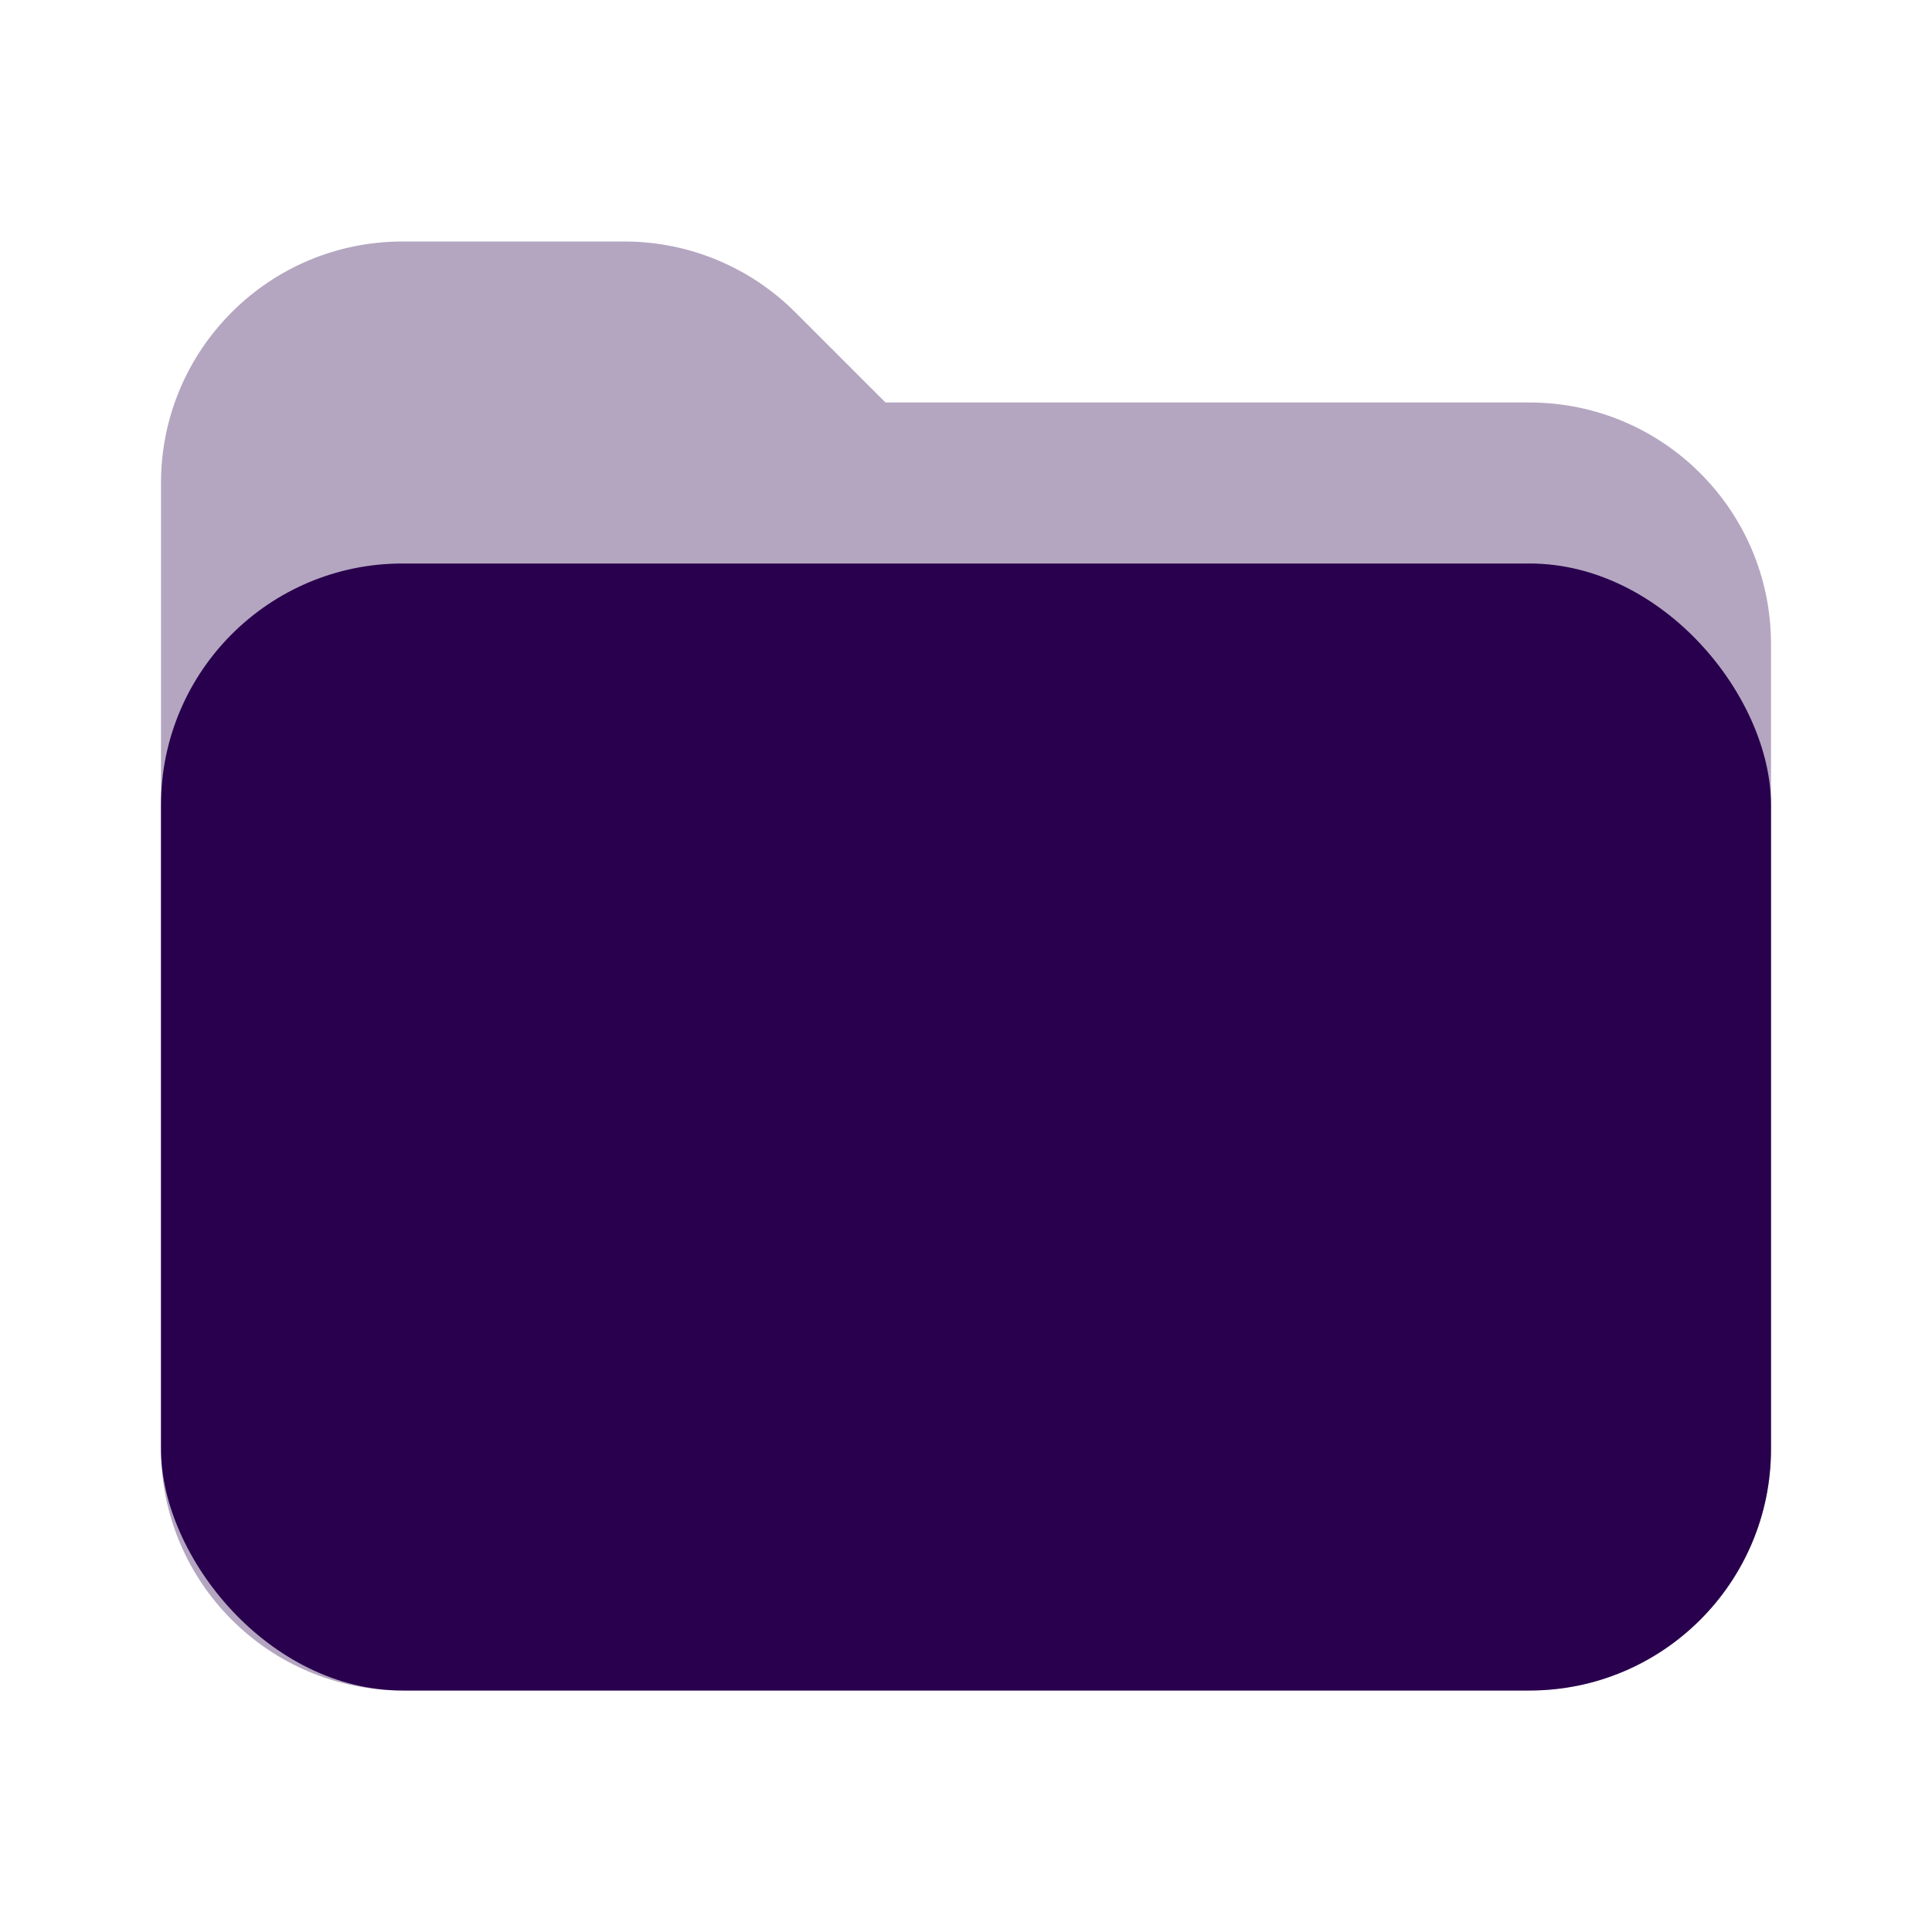
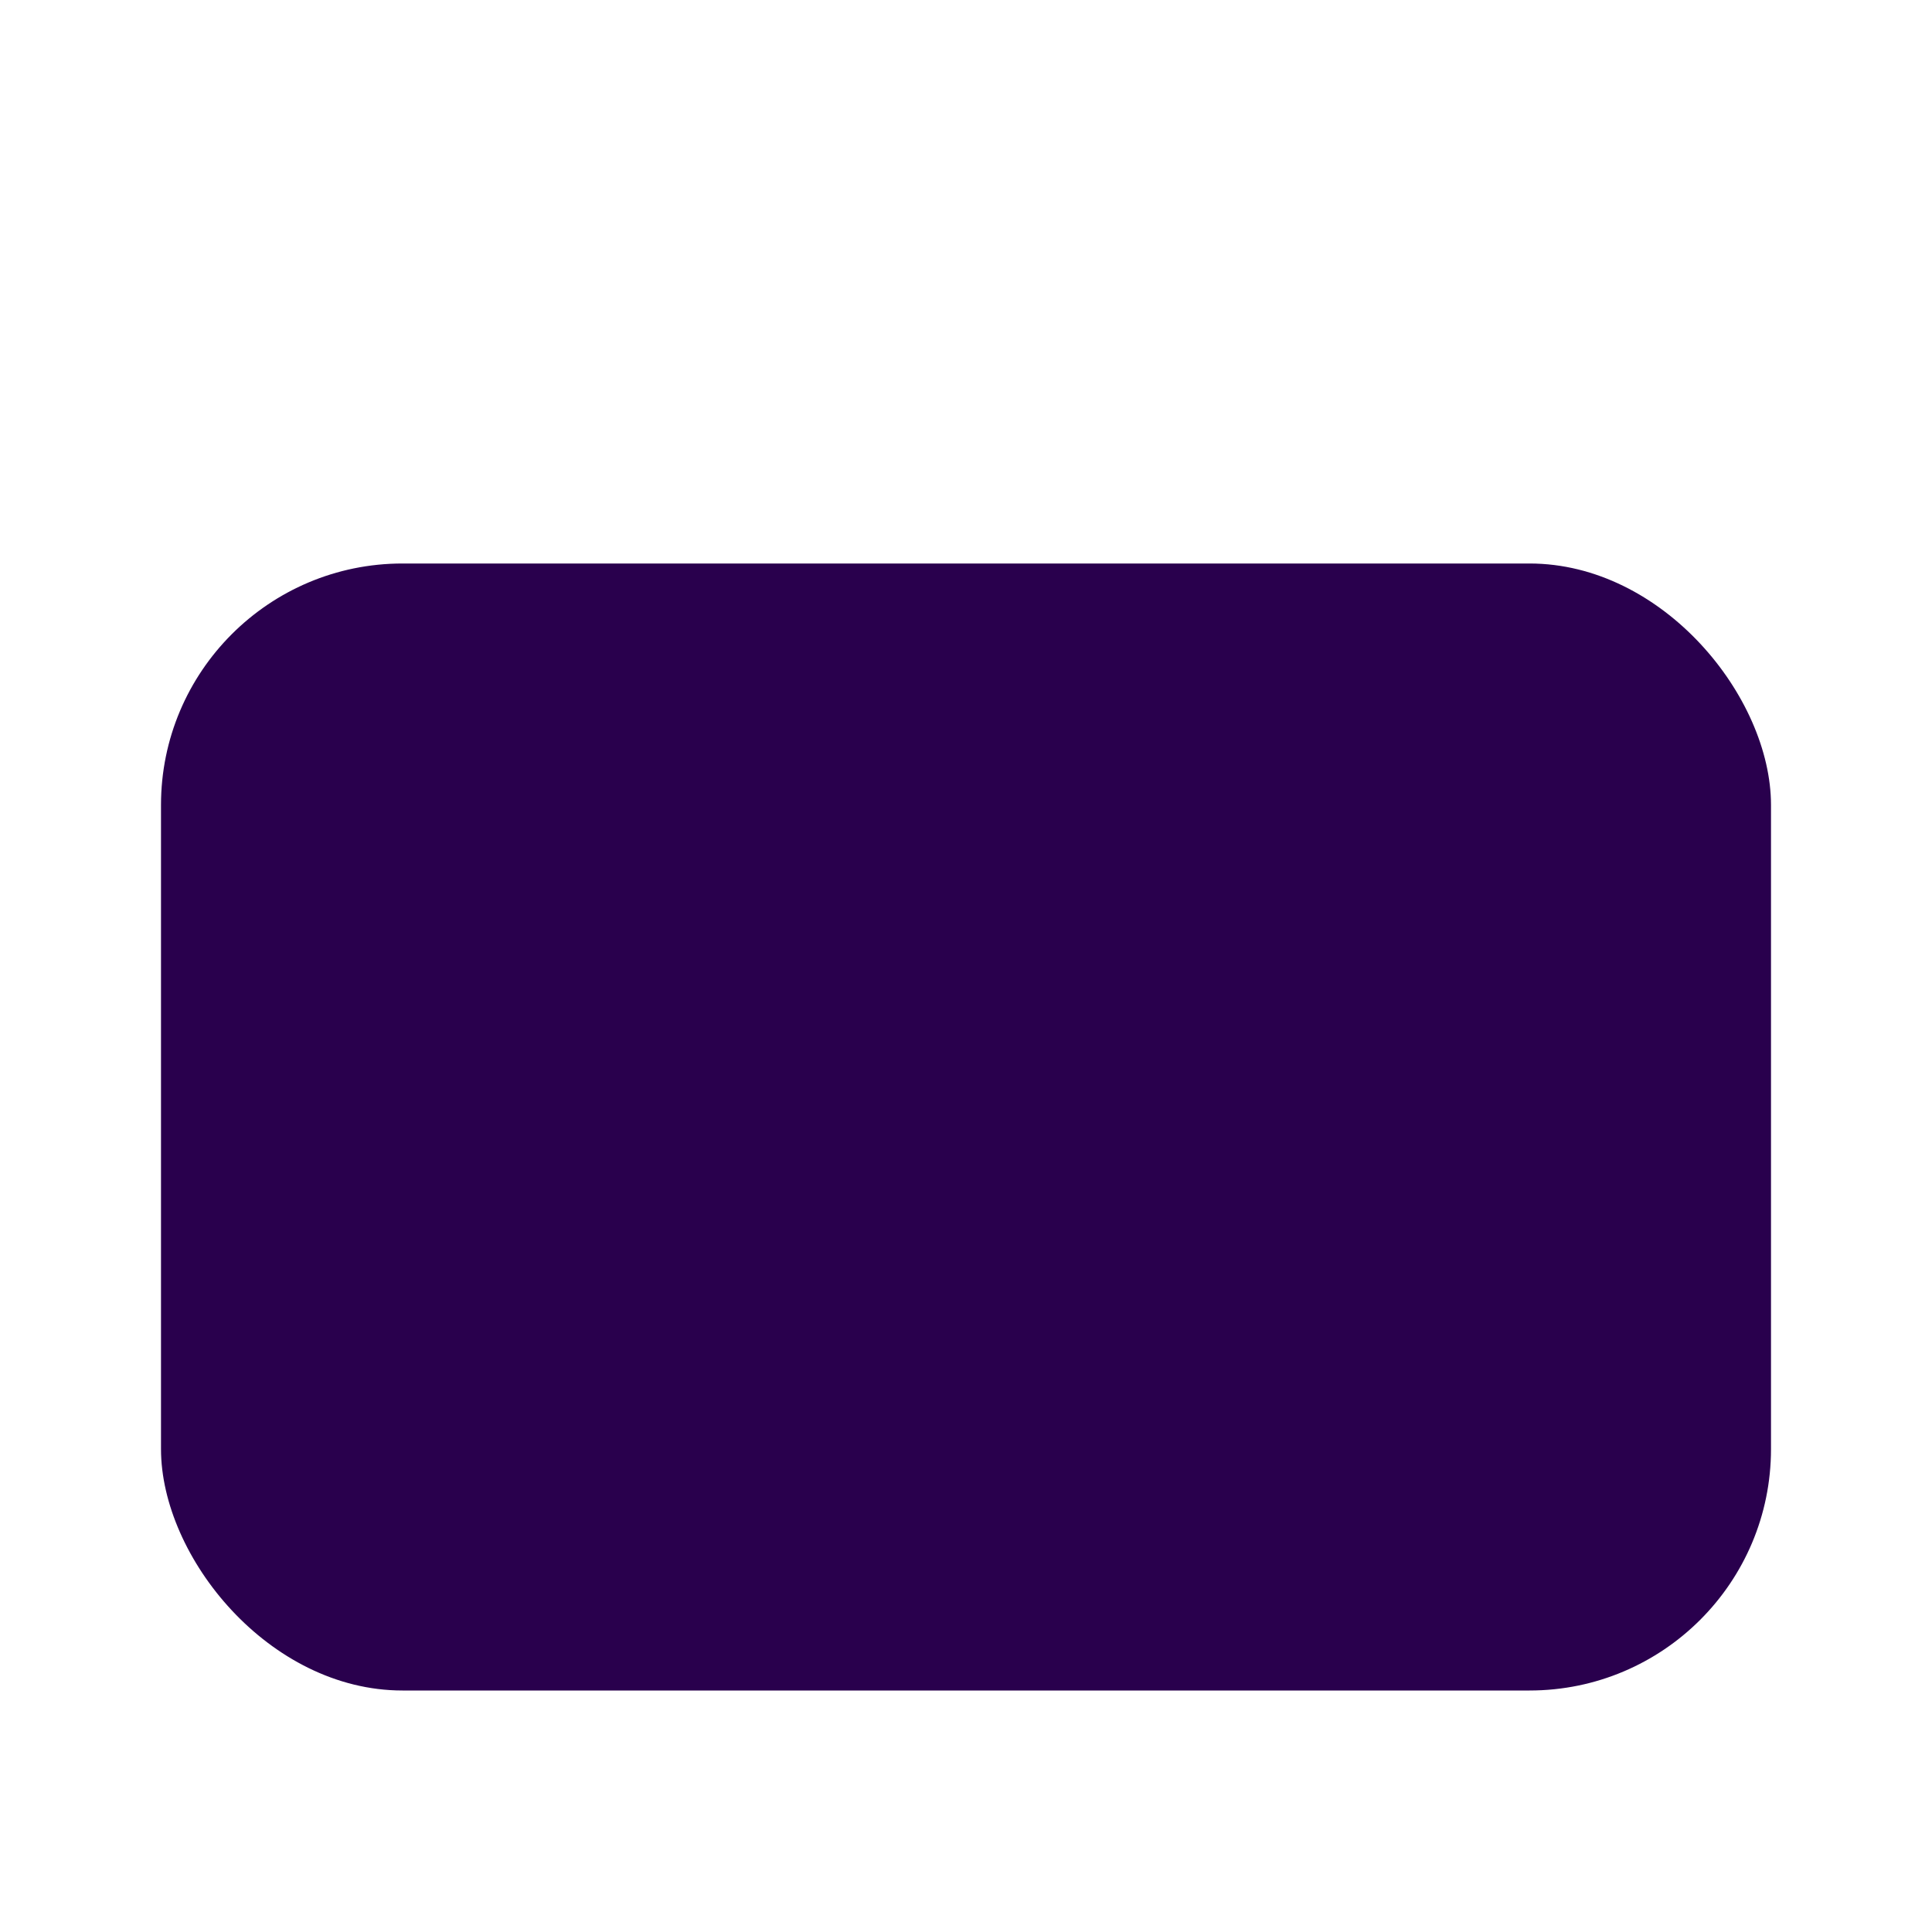
<svg xmlns="http://www.w3.org/2000/svg" width="24" height="24" viewBox="0 0 24 24" fill="none">
-   <path d="M5 21H19C20.657 21 22 19.657 22 18V8C22 6.343 20.657 5 19 5H11L9.879 3.879C9.316 3.316 8.553 3 7.757 3H5C3.343 3 2 4.343 2 6V18C2 19.657 3.343 21 5 21Z" fill="#B4A6C1" />
  <rect x="2" y="7" width="20" height="14" rx="3" fill="#29004D" />
</svg>